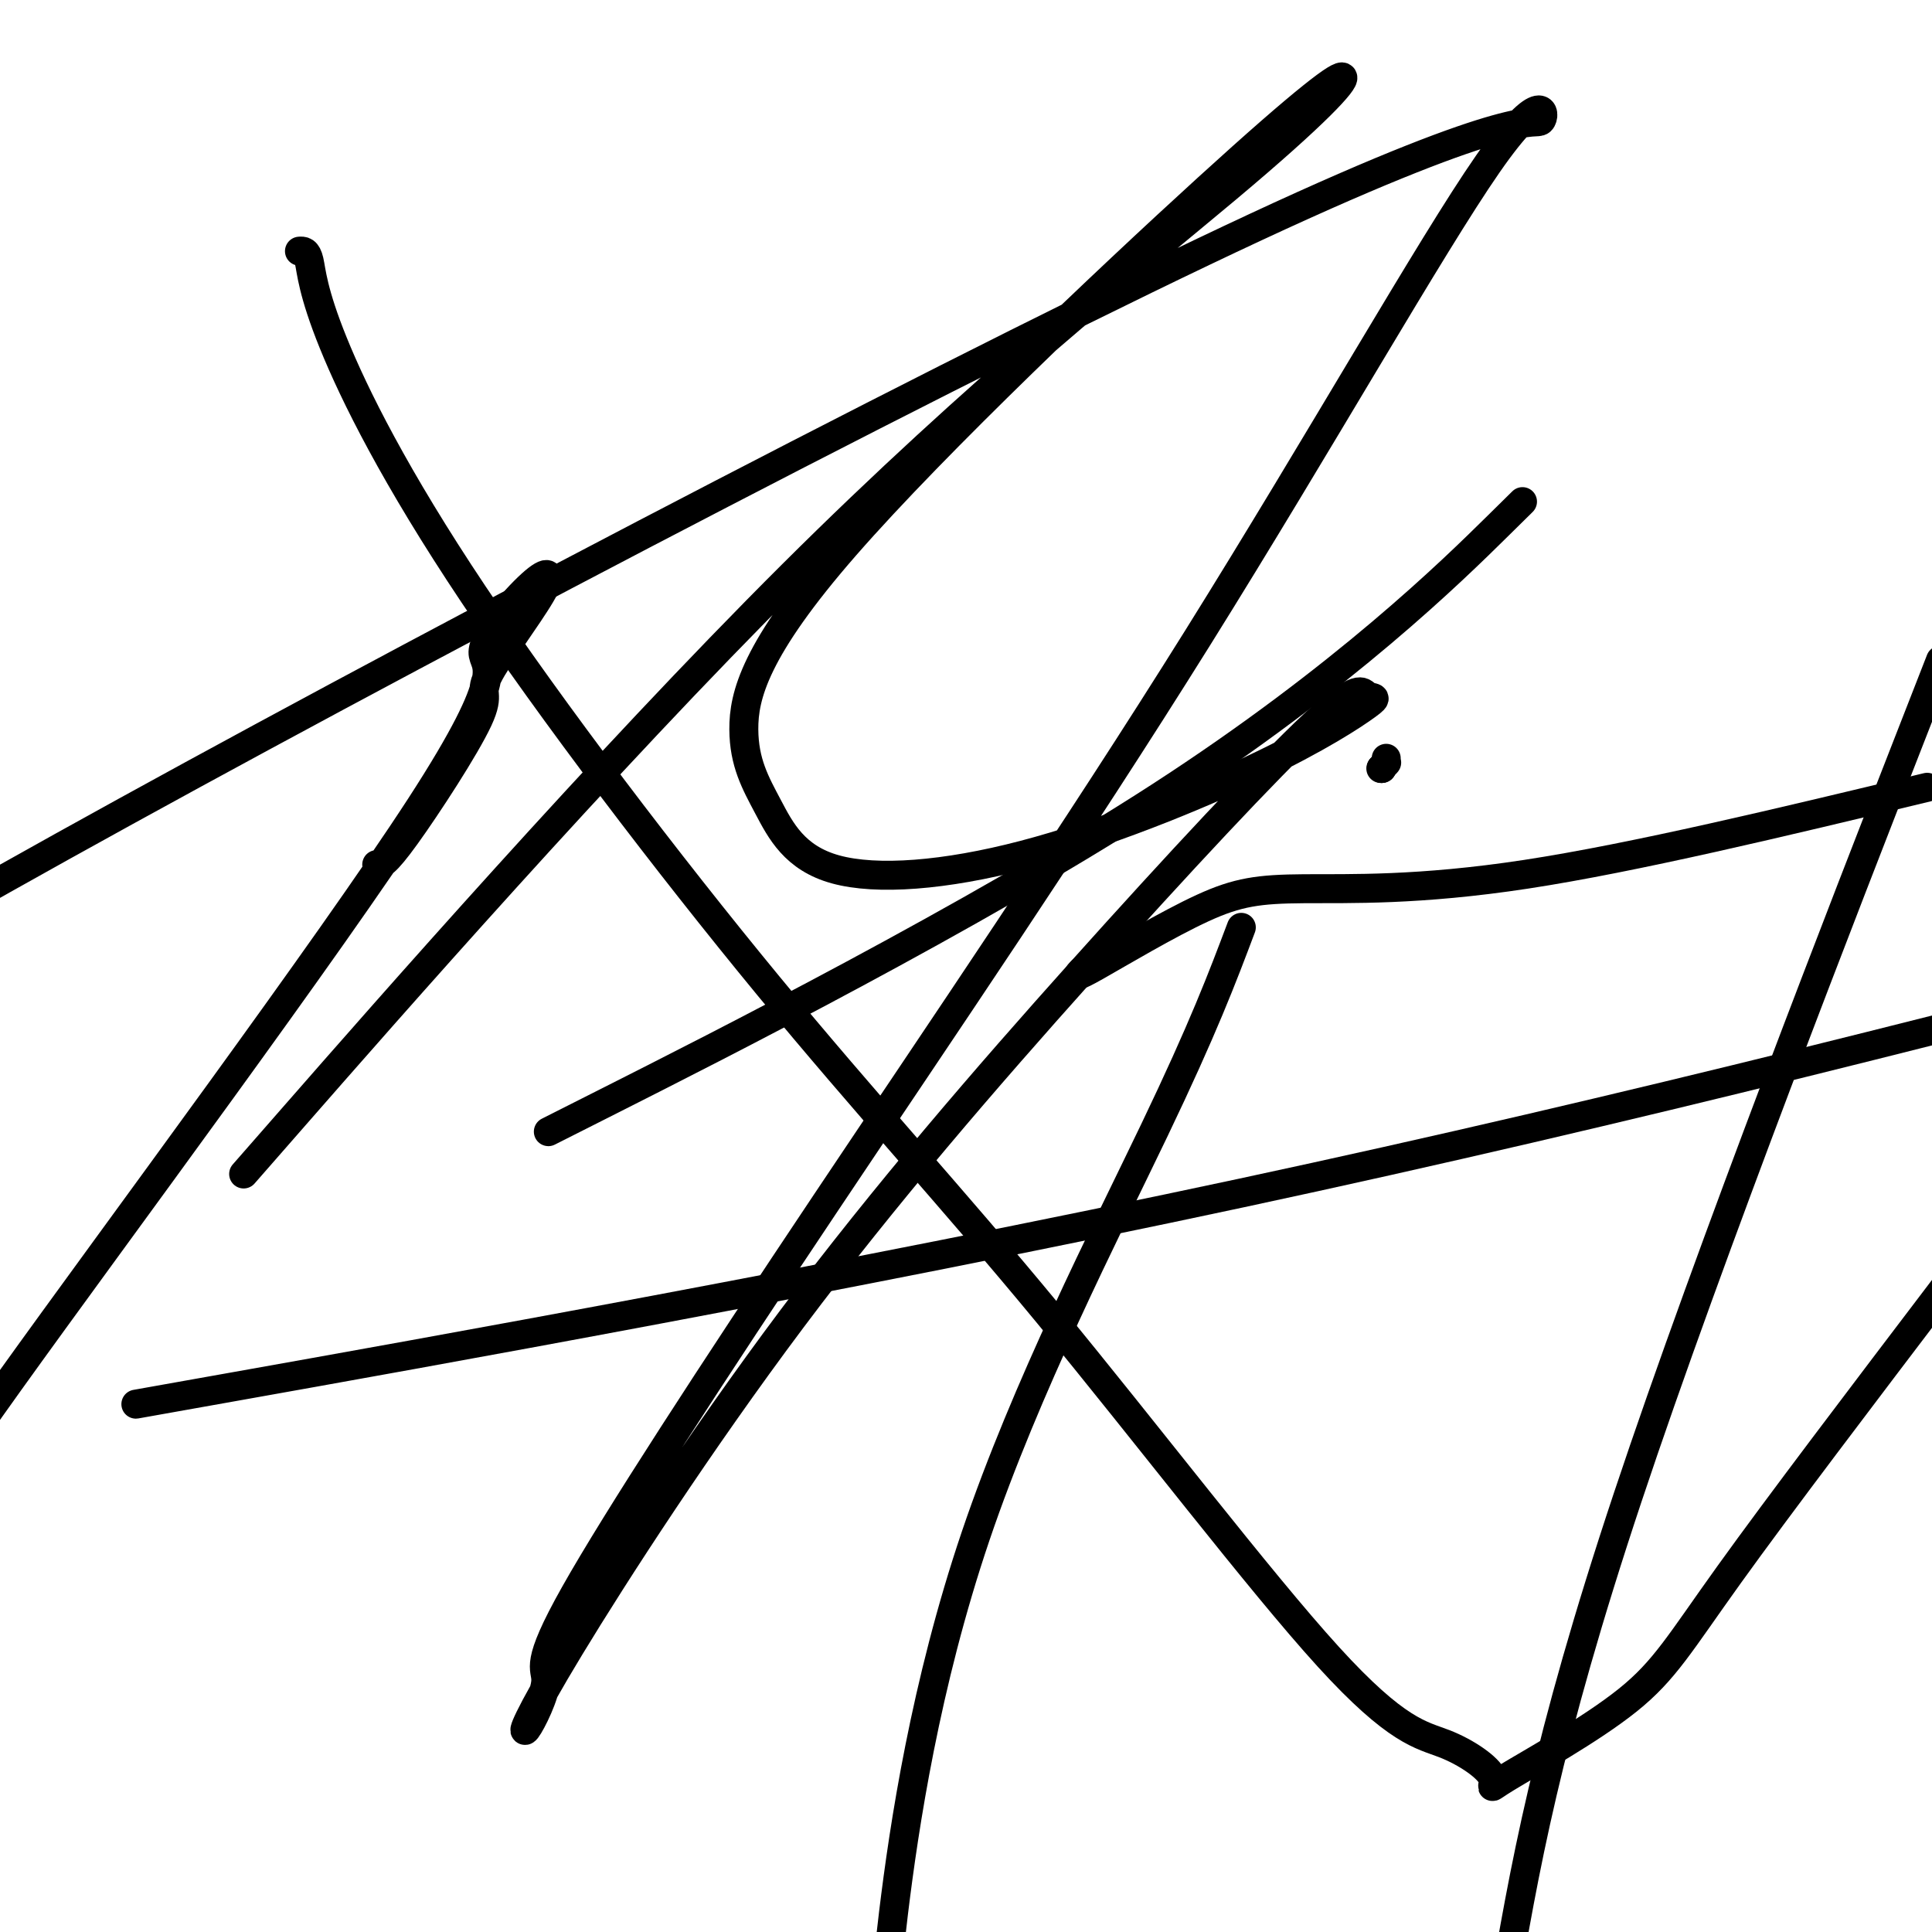
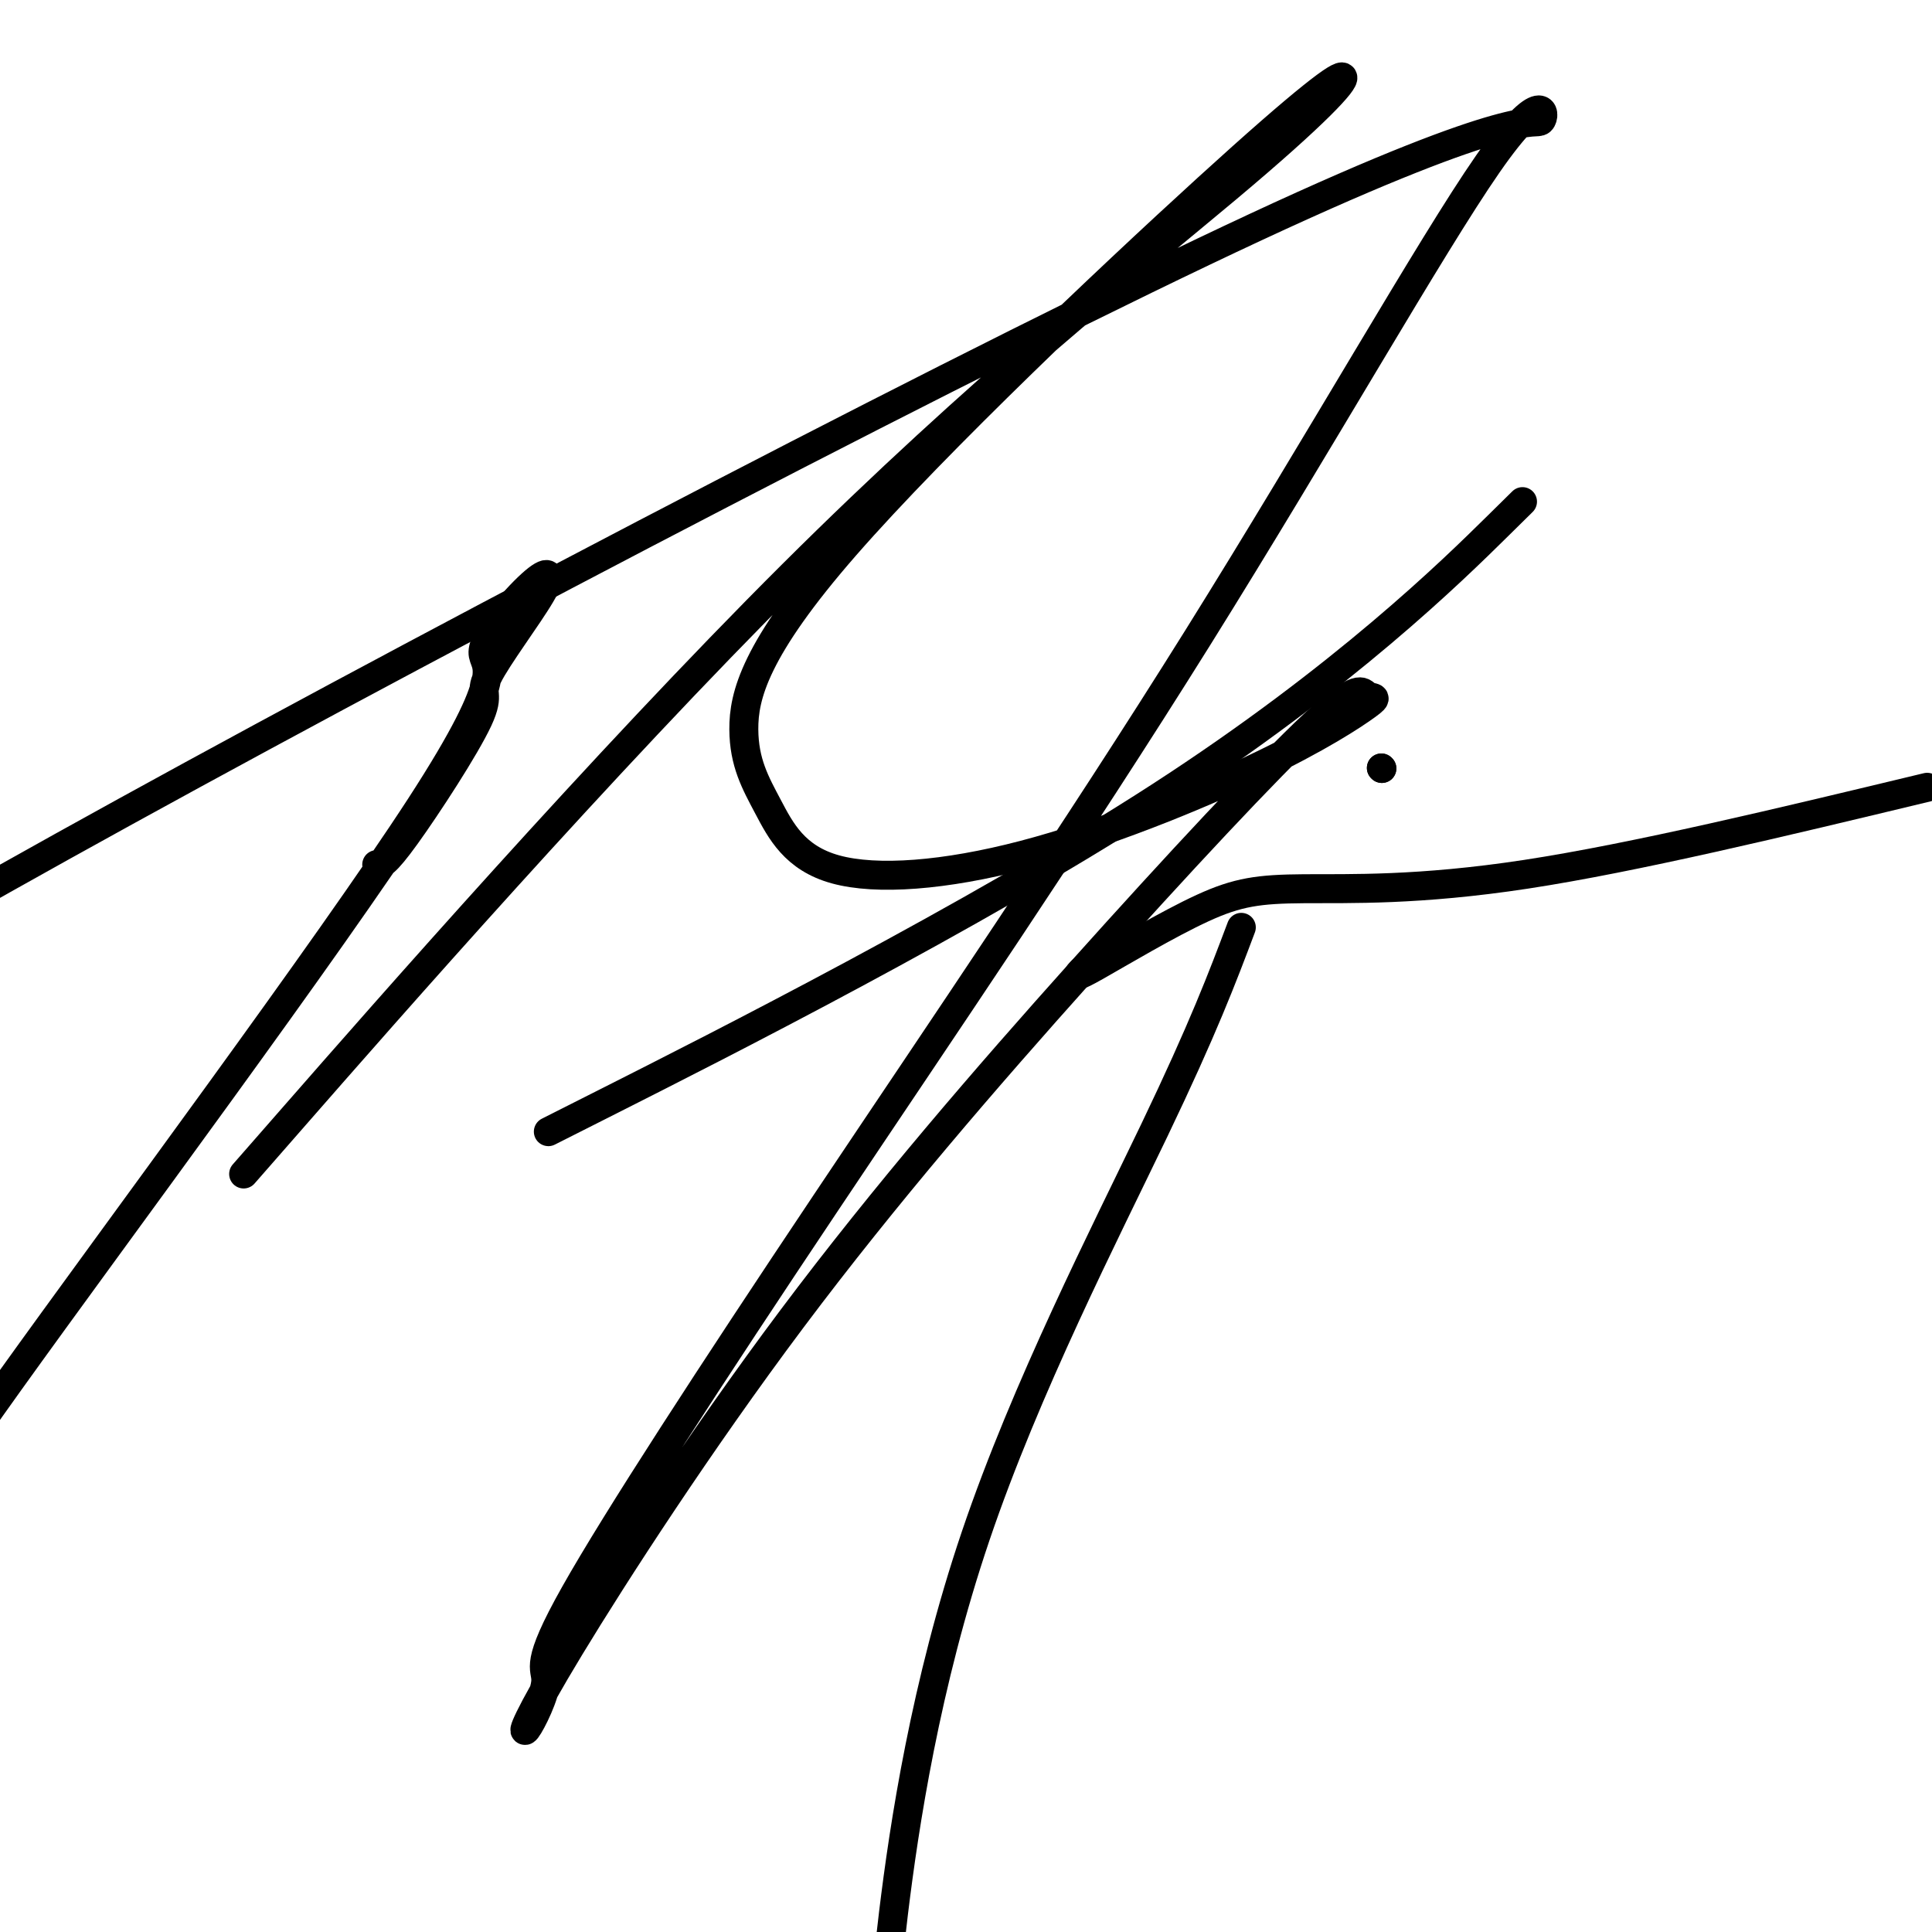
<svg xmlns="http://www.w3.org/2000/svg" viewBox="0 0 400 400" version="1.1">
  <g fill="none" stroke="#000000" stroke-width="6" stroke-linecap="round" stroke-linejoin="round">
-     <path d="M62,52c0.759,-0.051 1.518,-0.103 2,2c0.482,2.103 0.688,6.359 5,17c4.312,10.641 12.731,27.665 29,52c16.269,24.335 40.389,55.979 61,81c20.611,25.021 37.715,43.417 58,68c20.285,24.583 43.752,55.353 58,71c14.248,15.647 19.276,16.170 24,18c4.724,1.830 9.144,4.968 10,7c0.856,2.032 -1.853,2.957 3,0c4.853,-2.957 17.268,-9.796 25,-16c7.732,-6.204 10.781,-11.773 21,-26c10.219,-14.227 27.610,-37.114 45,-60" />
    <path d="M224,201c-0.821,0.810 -1.643,1.620 3,-1c4.643,-2.620 14.750,-8.671 22,-12c7.250,-3.329 11.644,-3.935 21,-4c9.356,-0.065 23.673,0.410 46,-3c22.327,-3.410 52.663,-10.705 83,-18" />
    <path d="M257,192c-3.917,10.393 -7.833,20.786 -18,42c-10.167,21.214 -26.583,53.250 -37,84c-10.417,30.750 -14.833,60.214 -17,78c-2.167,17.786 -2.083,23.893 -2,30" />
-     <path d="M49,287c-18.089,3.222 -36.178,6.444 0,0c36.178,-6.444 126.622,-22.556 208,-40c81.378,-17.444 153.689,-36.222 226,-55" />
-     <path d="M395,154c5.867,-15.022 11.733,-30.044 0,0c-11.733,30.044 -41.067,105.156 -58,156c-16.933,50.844 -21.467,77.422 -26,104" />
-     <path d="M287,157c0.008,0.415 0.016,0.829 0,1c-0.016,0.171 -0.056,0.097 0,0c0.056,-0.097 0.207,-0.219 0,0c-0.207,0.219 -0.774,0.777 -1,1c-0.226,0.223 -0.113,0.112 0,0" />
    <path d="M286,159c0.000,0.000 0.100,0.100 0.1,0.1" />
    <path d="M286,159c0.000,0.000 0.100,0.100 0.1,0.1" />
    <path d="M78,179c0.811,0.035 1.622,0.070 6,-6c4.378,-6.070 12.322,-18.245 15,-24c2.678,-5.755 0.091,-5.089 2,-9c1.909,-3.911 8.315,-12.400 11,-17c2.685,-4.600 1.650,-5.313 -2,-2c-3.650,3.313 -9.917,10.651 -10,14c-0.083,3.349 6.016,2.709 -13,32c-19.016,29.291 -63.147,88.512 -85,119c-21.853,30.488 -21.426,32.244 -21,34" />
    <path d="M61,231c-9.149,10.456 -18.299,20.911 0,0c18.299,-20.911 64.045,-73.189 103,-112c38.955,-38.811 71.117,-64.155 90,-80c18.883,-15.845 24.487,-22.193 24,-23c-0.487,-0.807 -7.066,3.926 -28,23c-20.934,19.074 -56.223,52.490 -75,74c-18.777,21.510 -21.040,31.113 -21,38c0.040,6.887 2.385,11.056 5,16c2.615,4.944 5.500,10.663 14,13c8.500,2.337 22.615,1.292 39,-3c16.385,-4.292 35.040,-11.830 48,-18c12.960,-6.170 20.225,-10.972 23,-13c2.775,-2.028 1.060,-1.281 0,-2c-1.060,-0.719 -1.466,-2.904 -11,6c-9.534,8.904 -28.196,28.897 -48,51c-19.804,22.103 -40.749,46.315 -60,72c-19.251,25.685 -36.808,52.842 -46,68c-9.192,15.158 -10.020,18.318 -9,17c1.020,-1.318 3.887,-7.115 4,-10c0.113,-2.885 -2.529,-2.860 6,-18c8.529,-15.140 28.228,-45.447 52,-81c23.772,-35.553 51.618,-76.352 77,-117c25.382,-40.648 48.301,-81.146 60,-98c11.699,-16.854 12.177,-10.064 11,-9c-1.177,1.064 -4.009,-3.598 -59,22c-54.991,25.598 -162.140,81.457 -234,121c-71.860,39.543 -108.430,62.772 -145,86" />
    <path d="M126,228c-10.810,5.458 -21.619,10.917 0,0c21.619,-10.917 75.667,-38.208 114,-63c38.333,-24.792 60.952,-47.083 70,-56c9.048,-8.917 4.524,-4.458 0,0" />
  </g>
</svg>